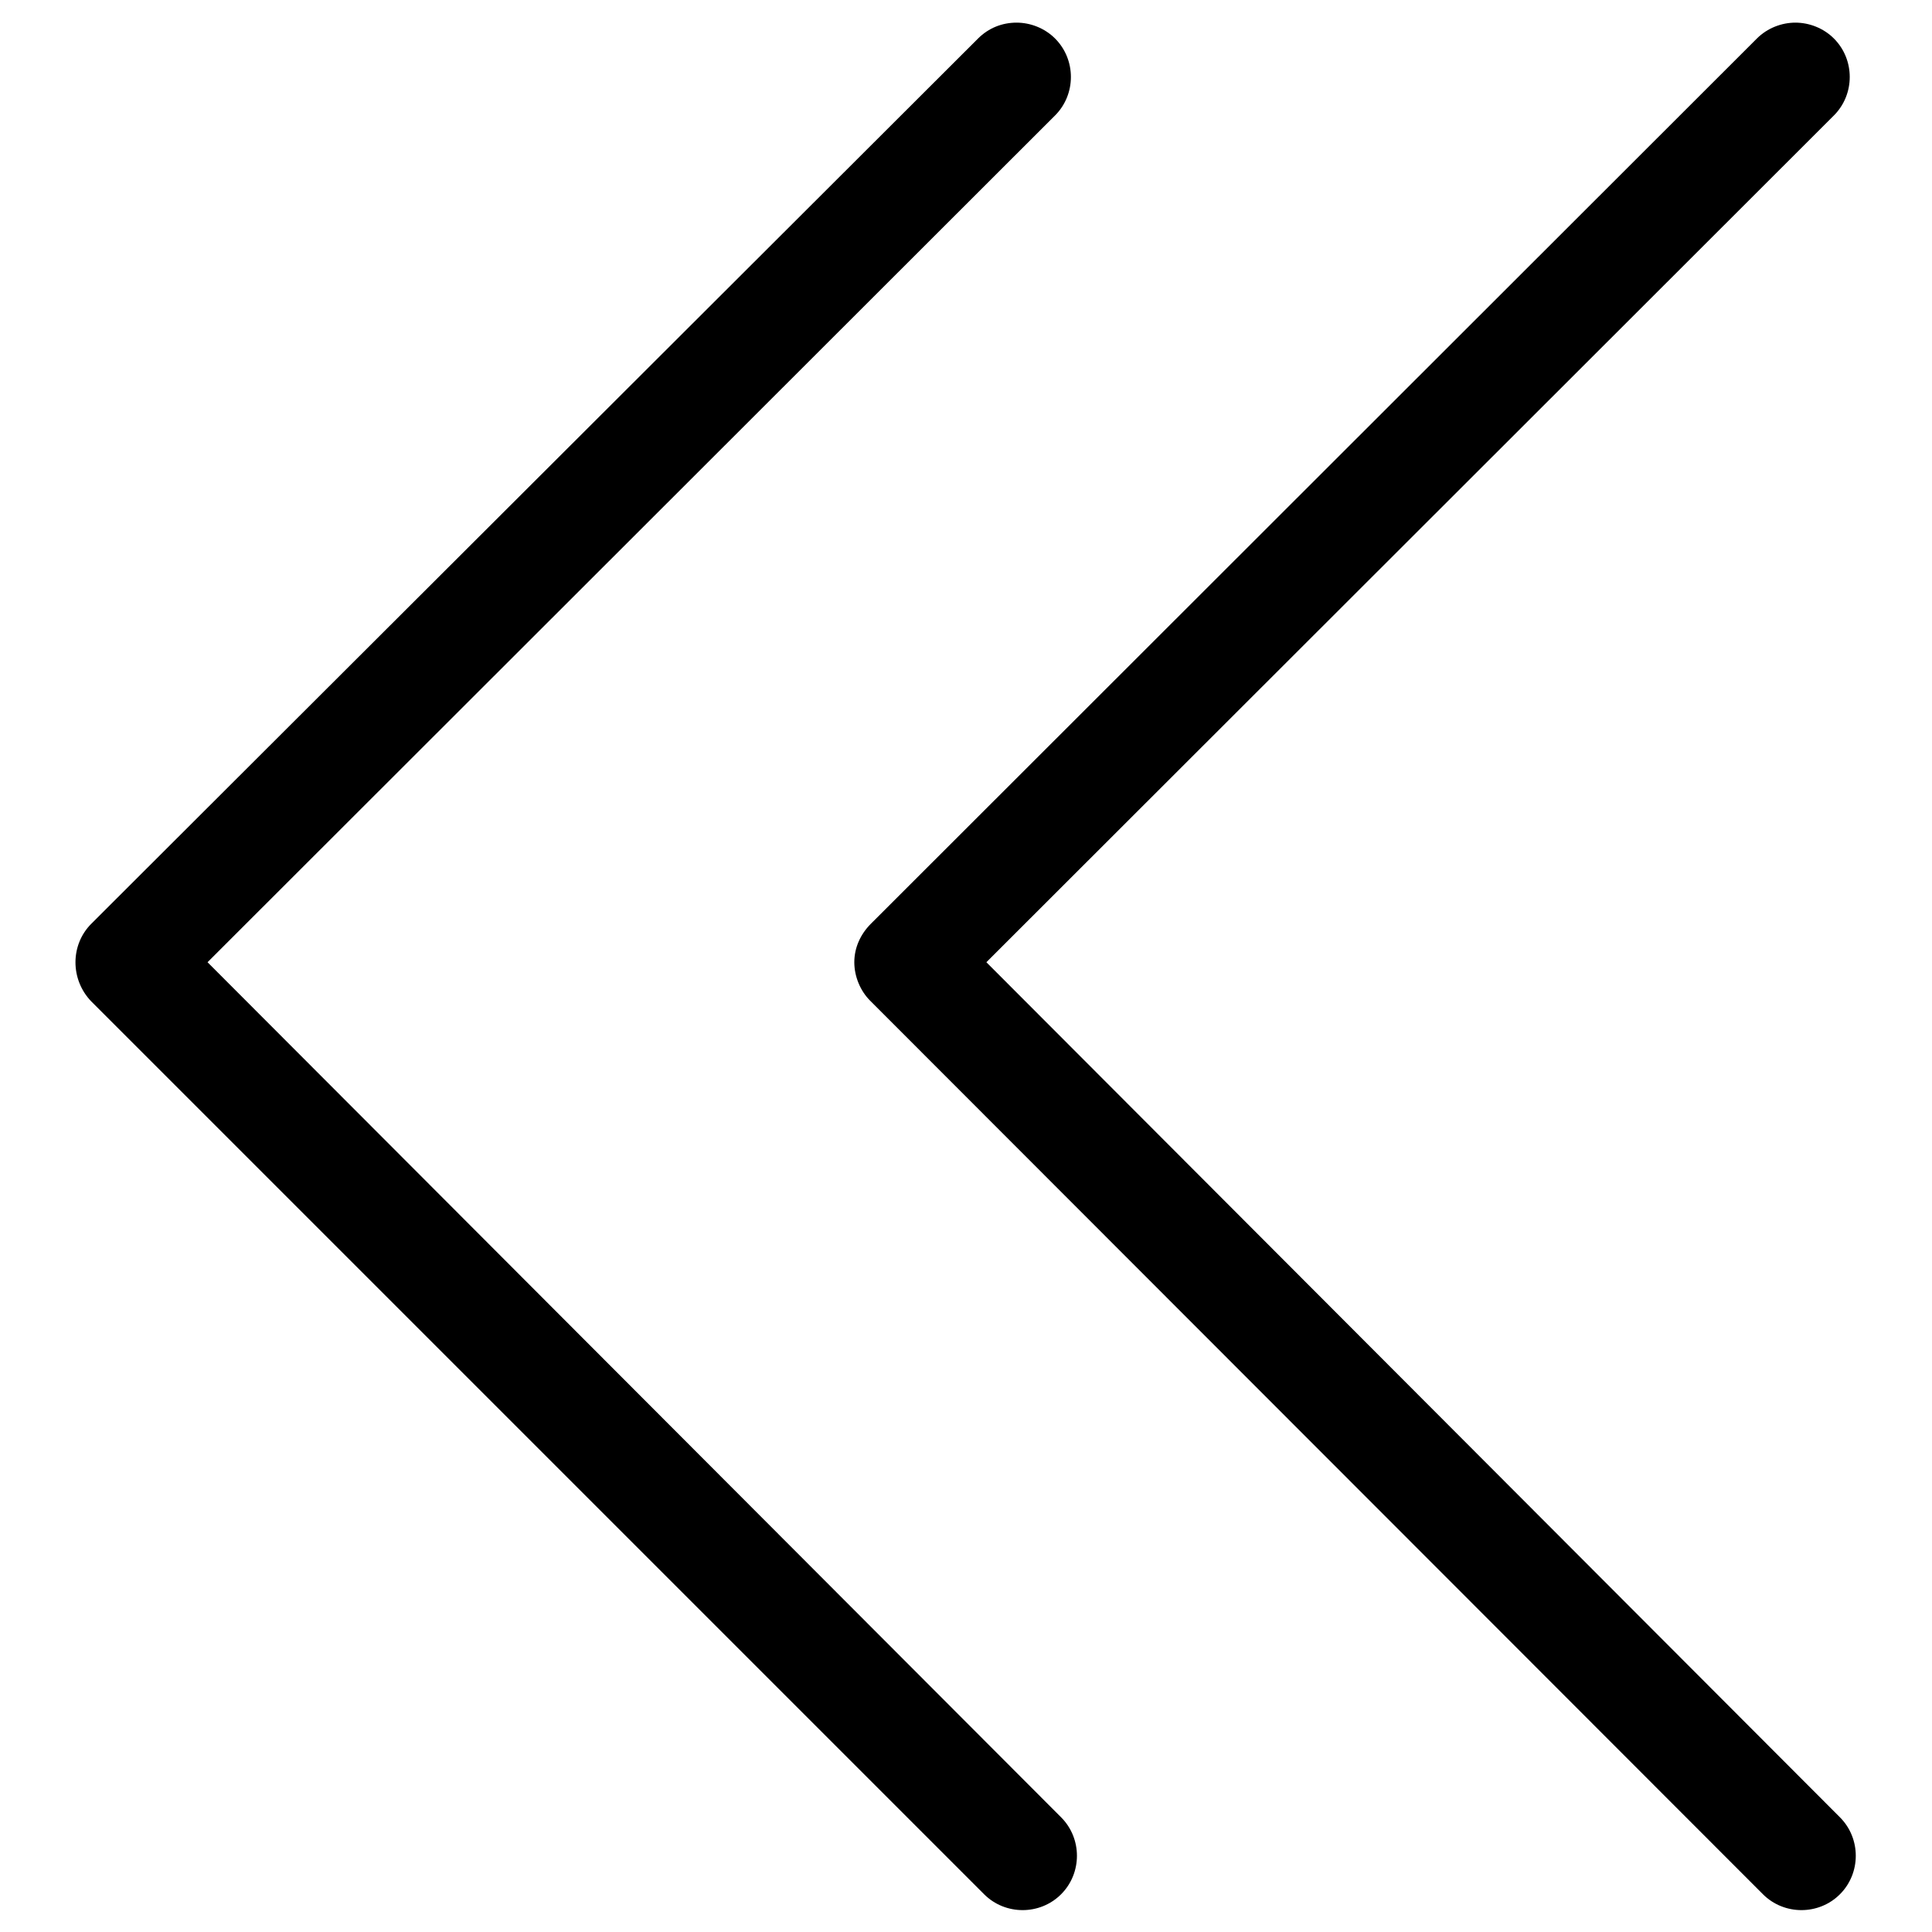
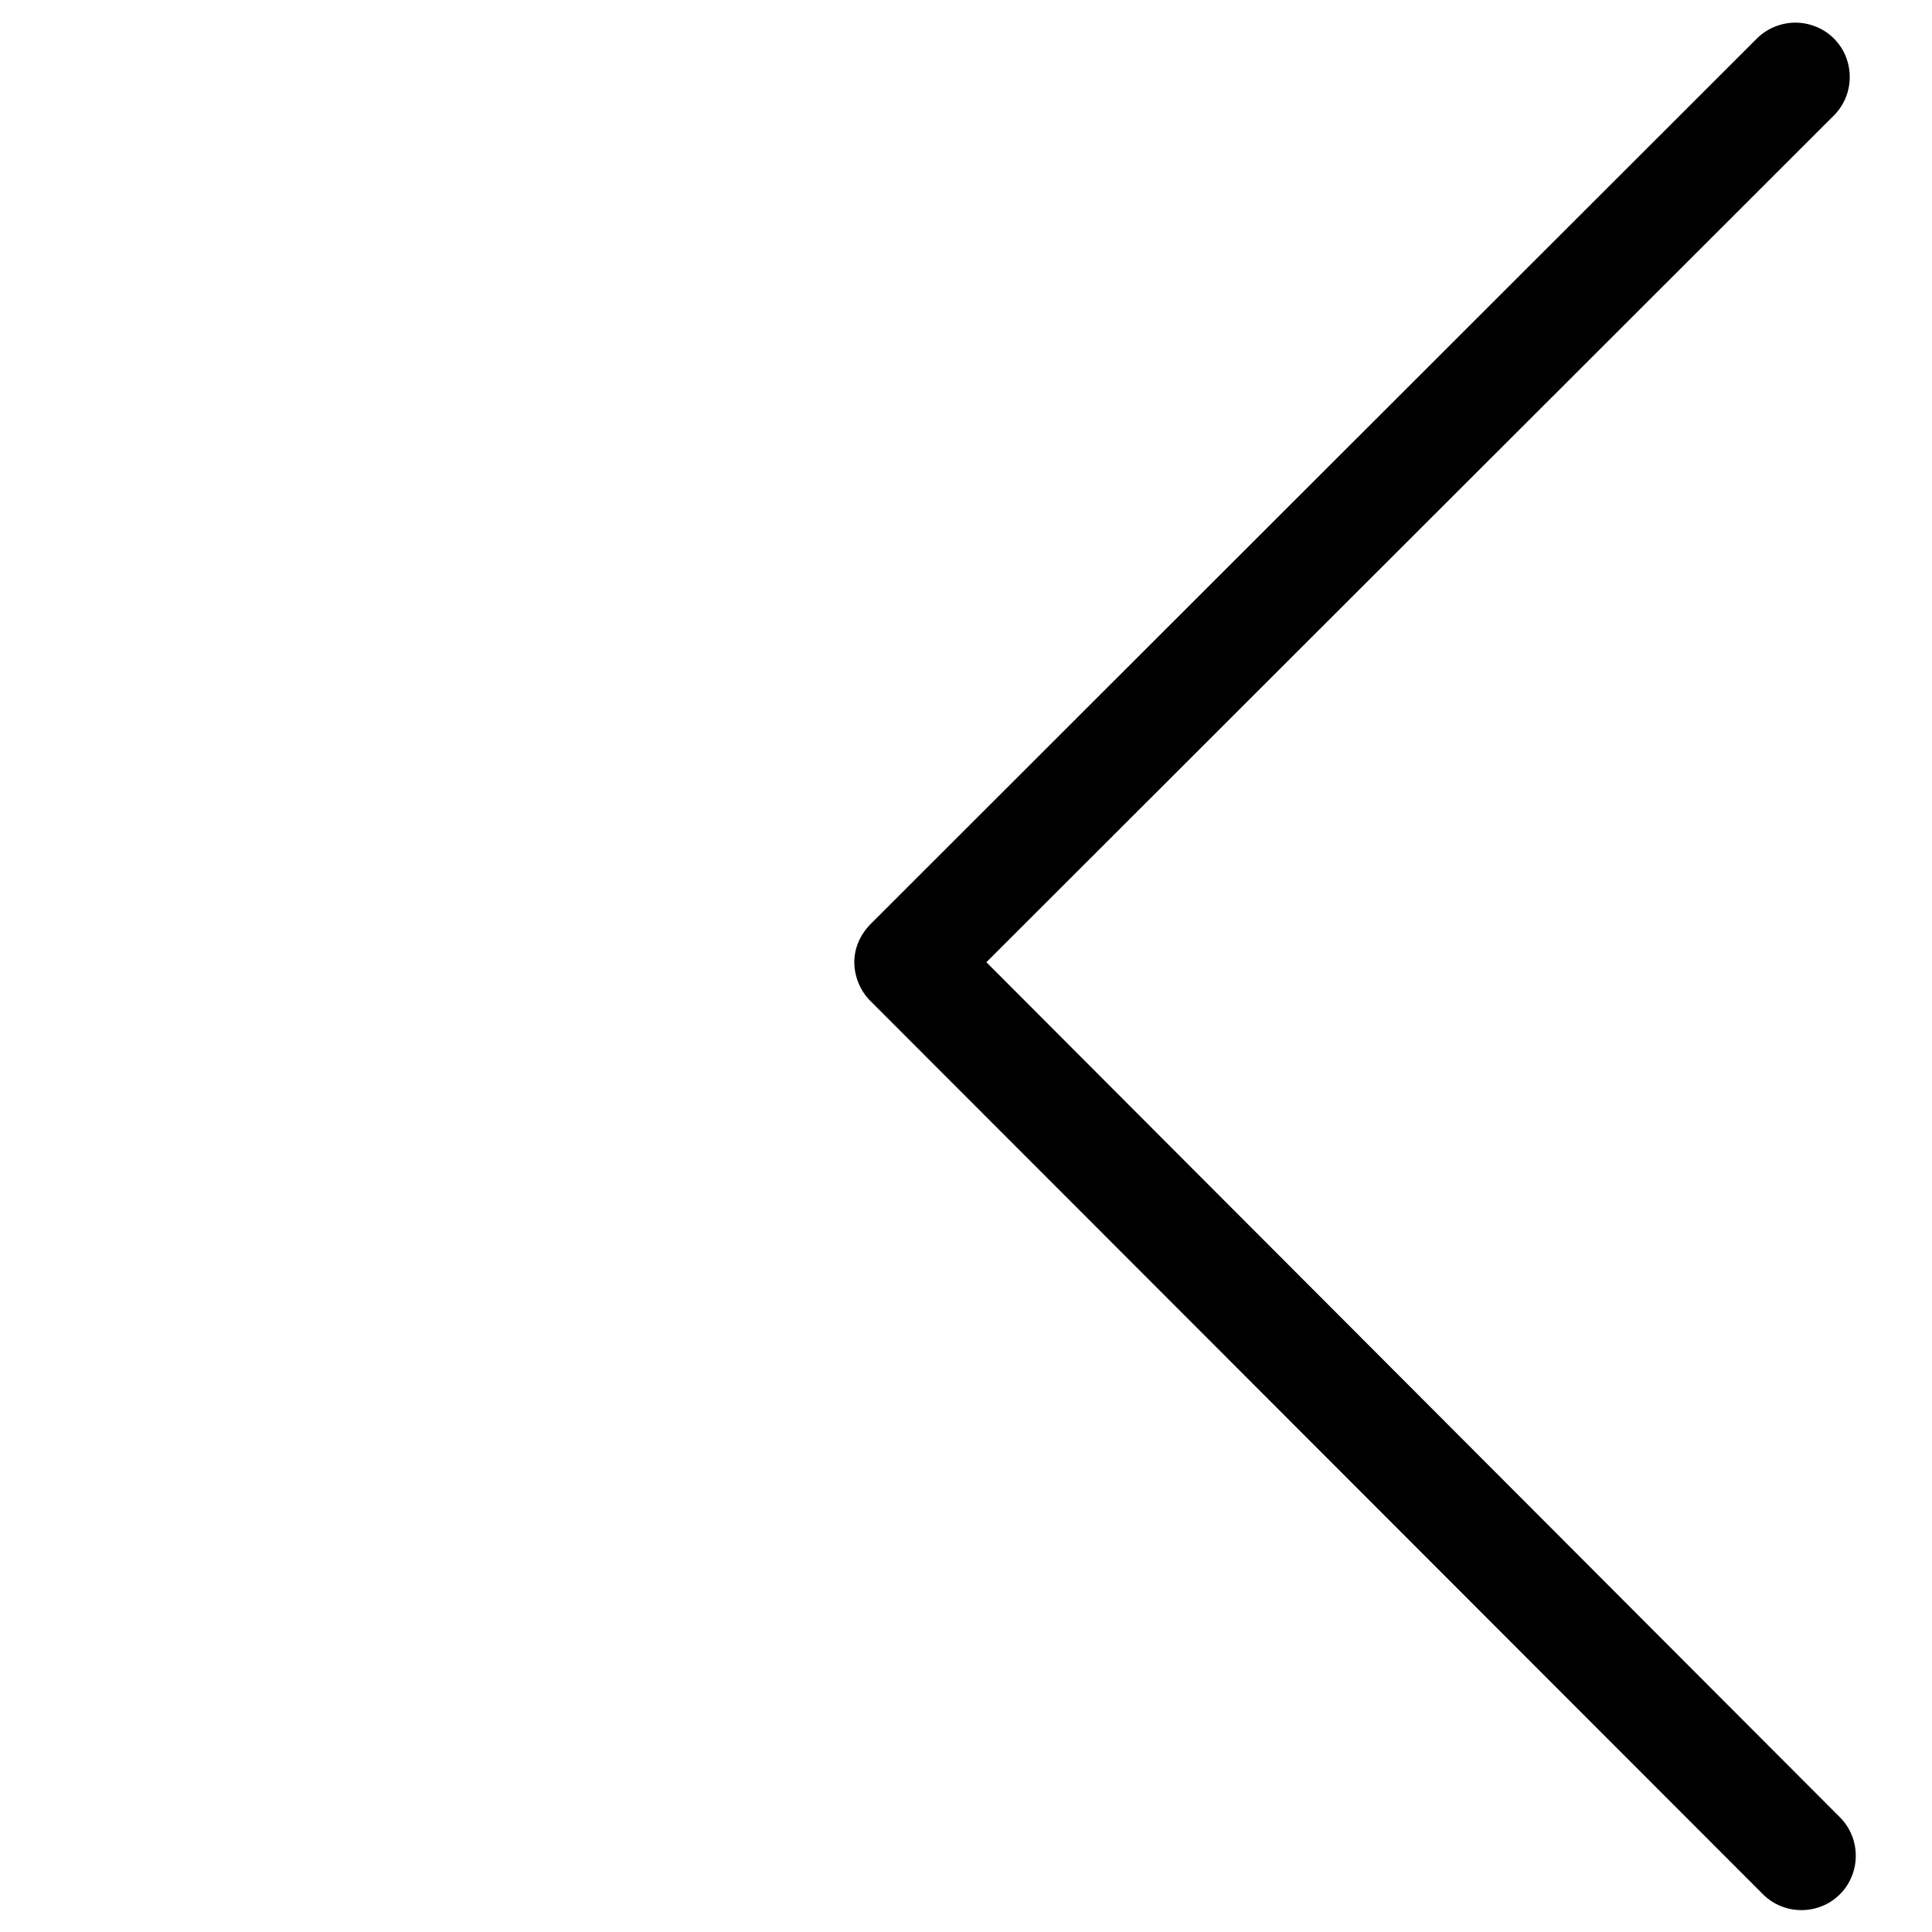
<svg xmlns="http://www.w3.org/2000/svg" version="1.1" x="0px" y="0px" viewBox="0 0 256 256" enable-background="new 0 0 256 256" xml:space="preserve">
  <g>
-     <path fill="#000000" d="M12.1,132.7L130.4,251c2.8,2.8,7.4,2.8,10.2,0c2.8-2.8,2.8-7.4,0-10.2L27.5,127.5L139.8,15.3 c2.8-2.8,2.8-7.4,0-10.2c-1.4-1.4-3.3-2.1-5.1-2.1c-1.9,0-3.7,0.7-5.1,2.1L12.1,122.4C9.3,125.2,9.3,129.8,12.1,132.7z" />
    <path fill="#000000" d="M113.2,127.5c0,1.9,0.8,3.8,2.1,5.1L233.6,251c2.8,2.8,7.4,2.8,10.2,0c2.8-2.8,2.8-7.4,0-10.2L130.7,127.5 L243,15.3c2.8-2.8,2.8-7.4,0-10.2c-1.4-1.4-3.3-2.1-5.1-2.1s-3.7,0.7-5.1,2.1L115.4,122.4C114,123.8,113.2,125.6,113.2,127.5z" />
  </g>
</svg>